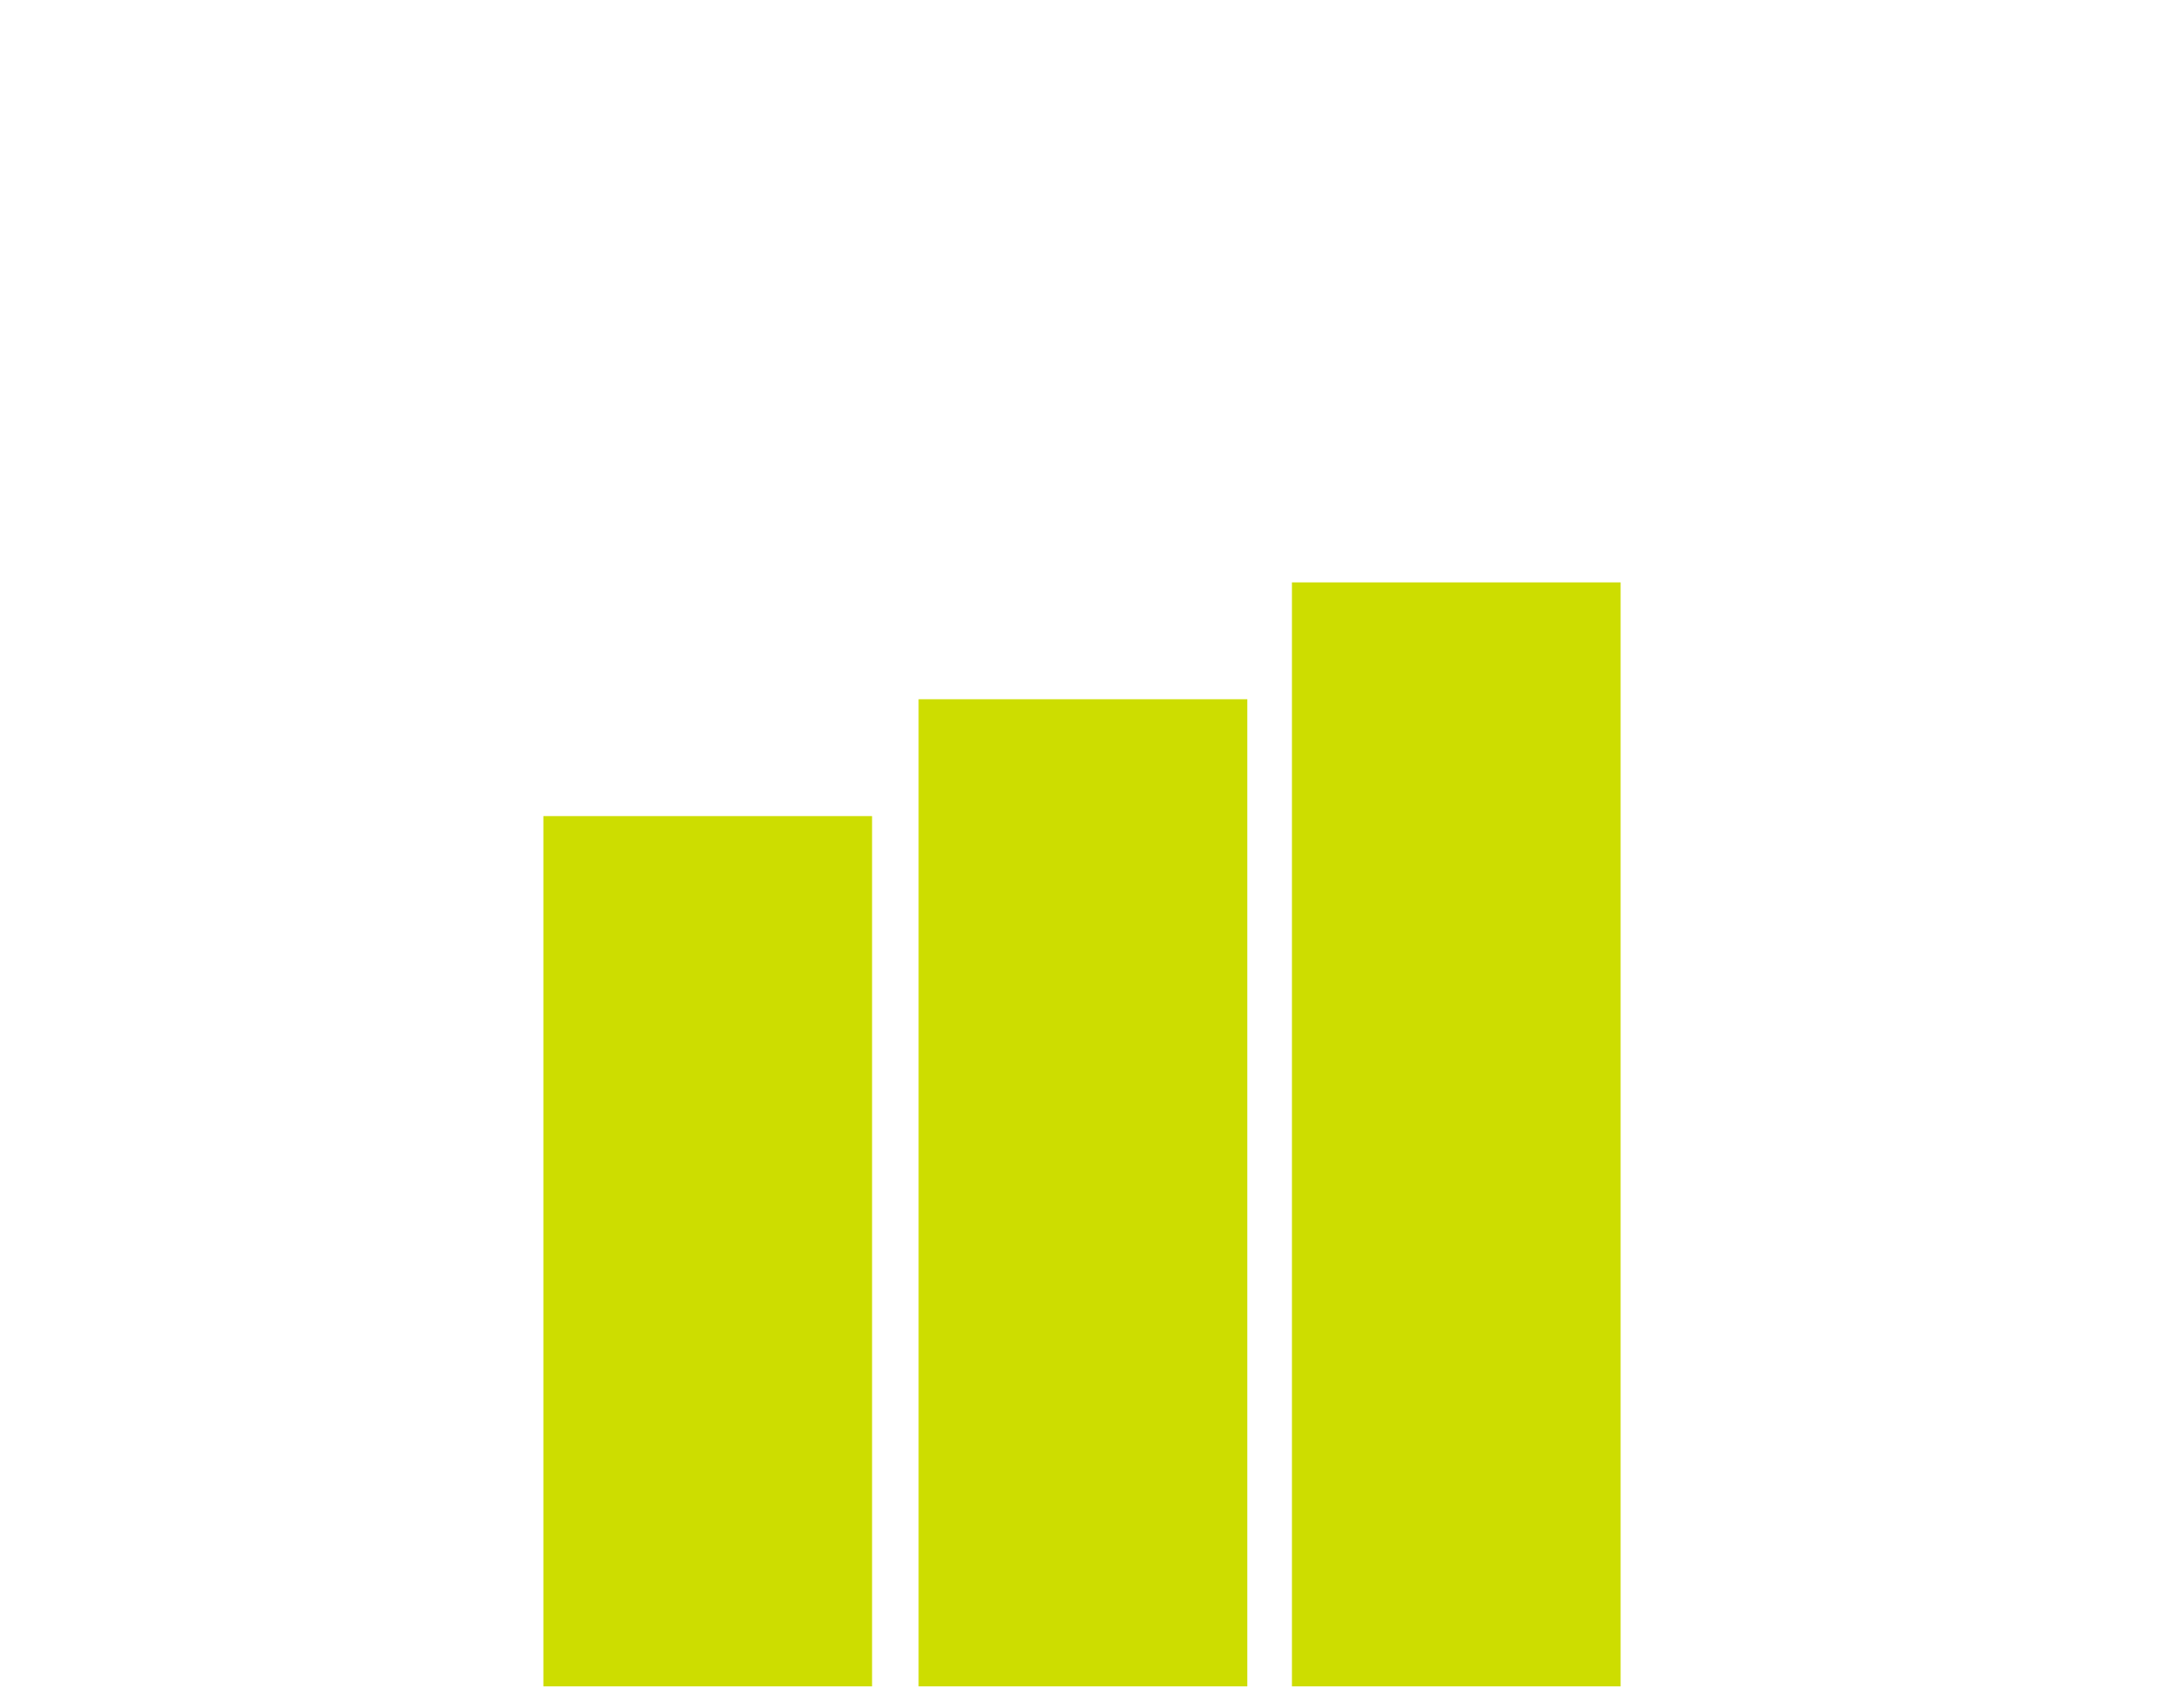
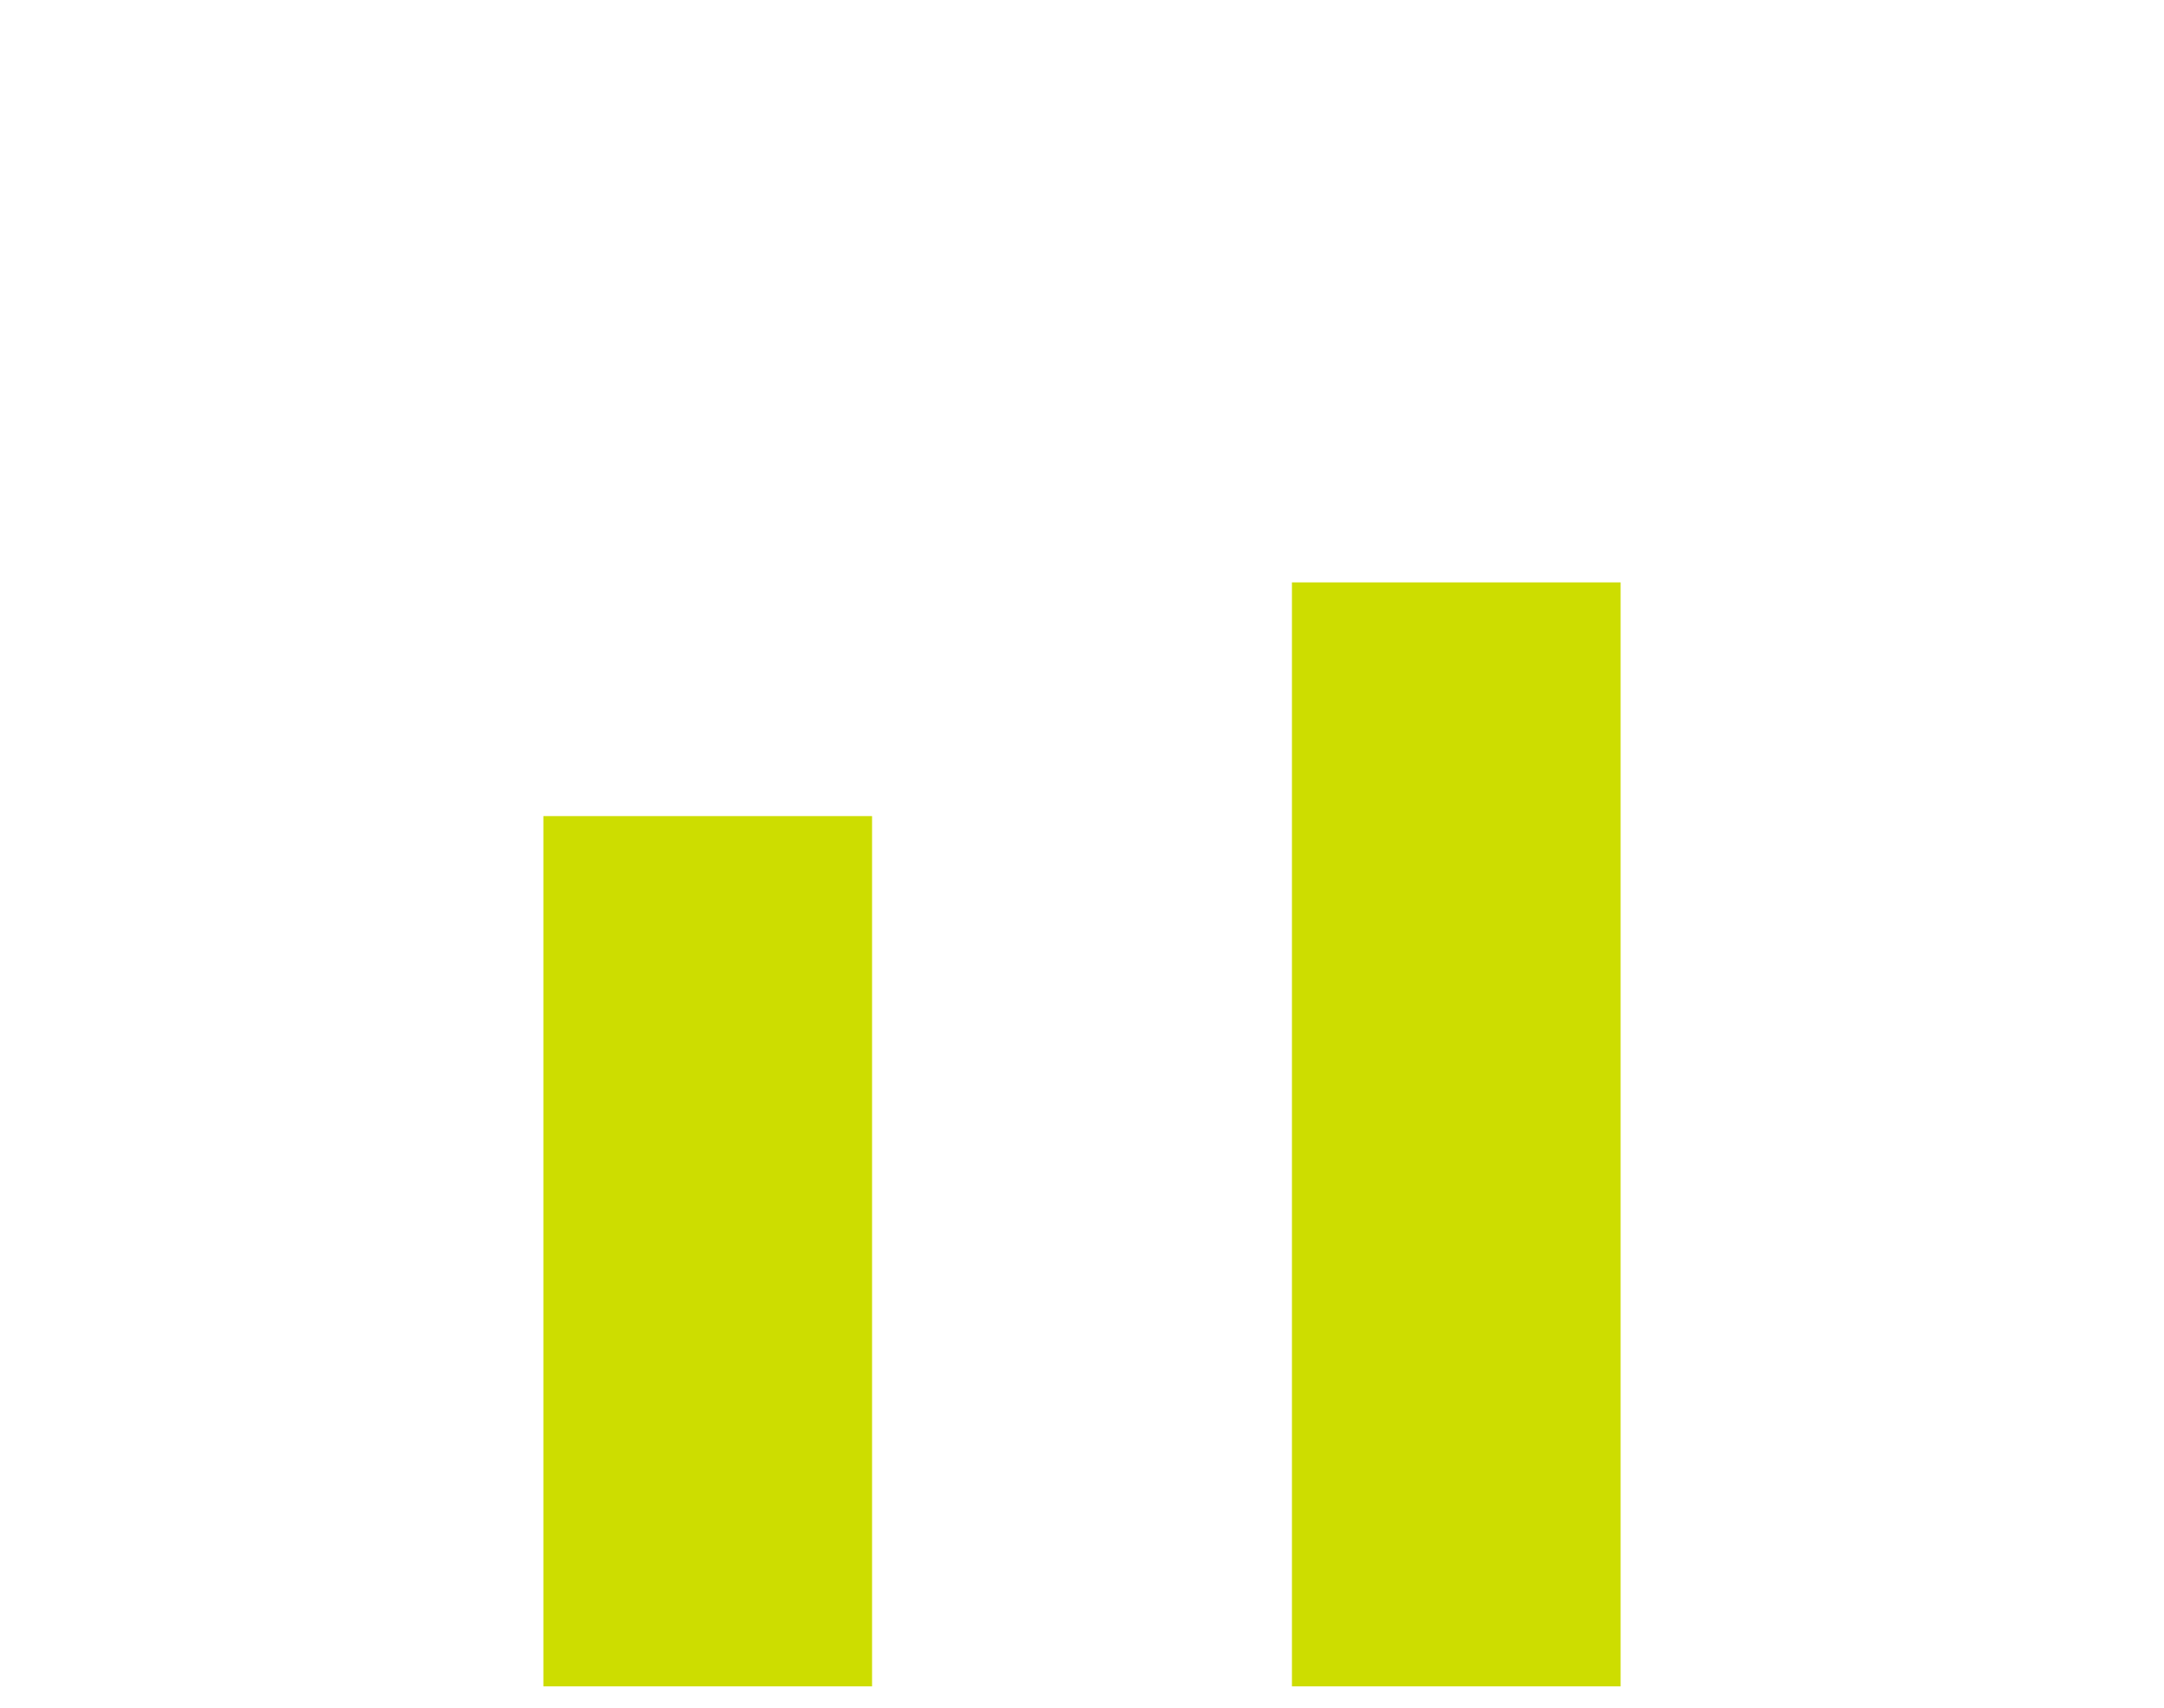
<svg xmlns="http://www.w3.org/2000/svg" id="Layer_1" x="0px" y="0px" viewBox="0 0 227.8 179.8" style="enable-background:new 0 0 227.8 179.8;" xml:space="preserve">
  <g>
    <rect x="57.2" y="85.9" style="fill:#CDDD00;" width="34.6" height="91.6" />
    <rect x="136" y="61.3" style="fill:#CDDD00;" width="34.6" height="116.2" />
-     <rect x="96.7" y="73.6" style="fill:#CDDD00;" width="34.6" height="103.9" />
  </g>
</svg>